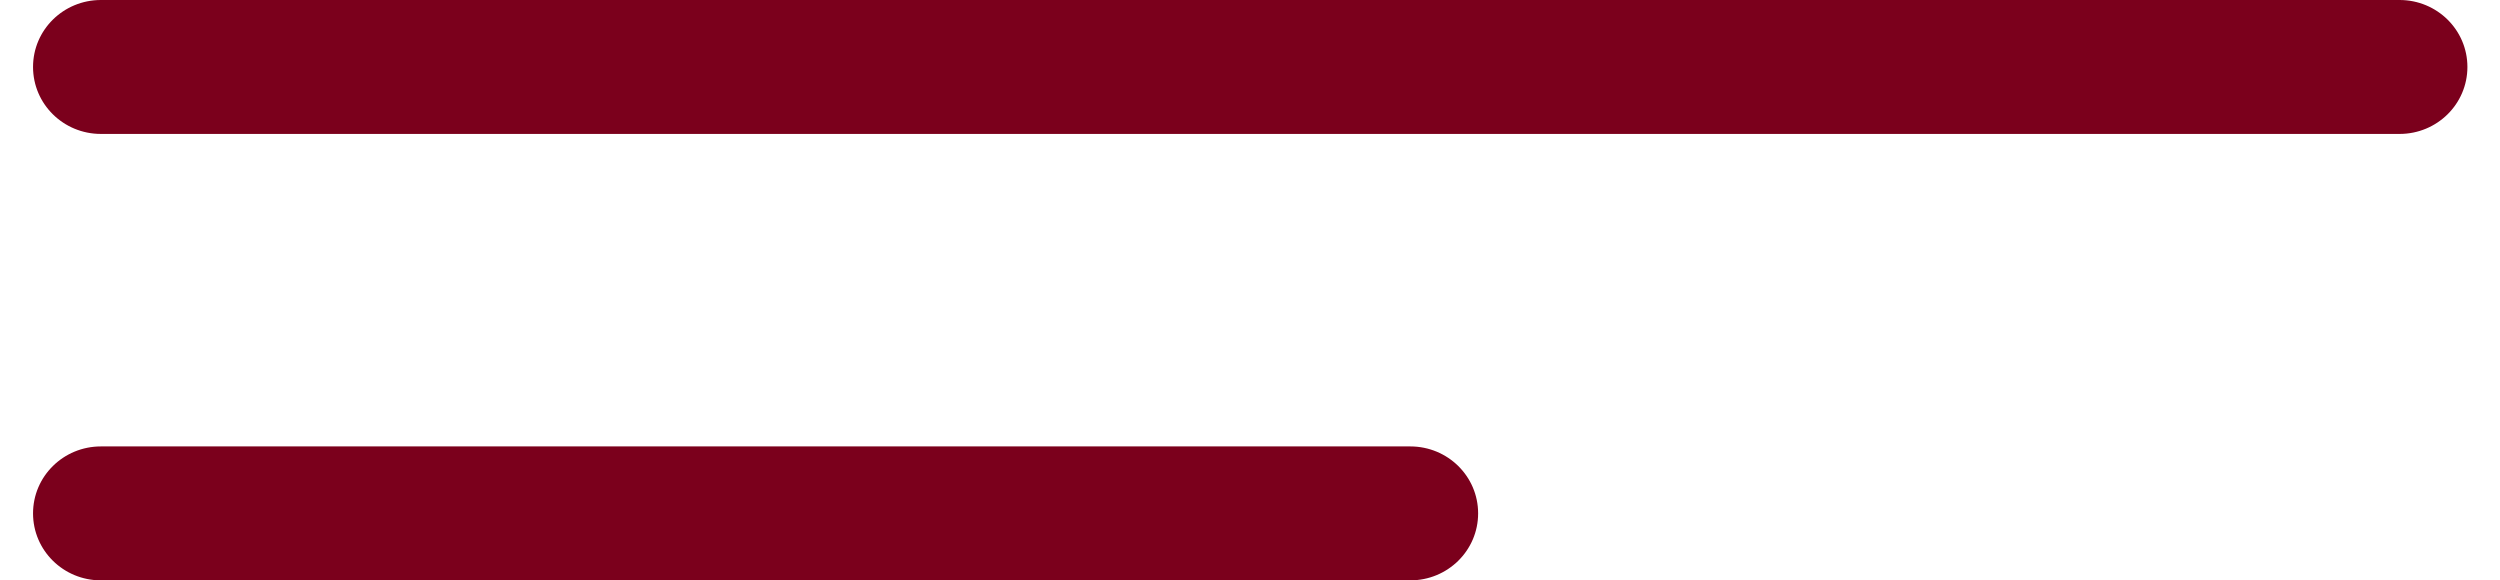
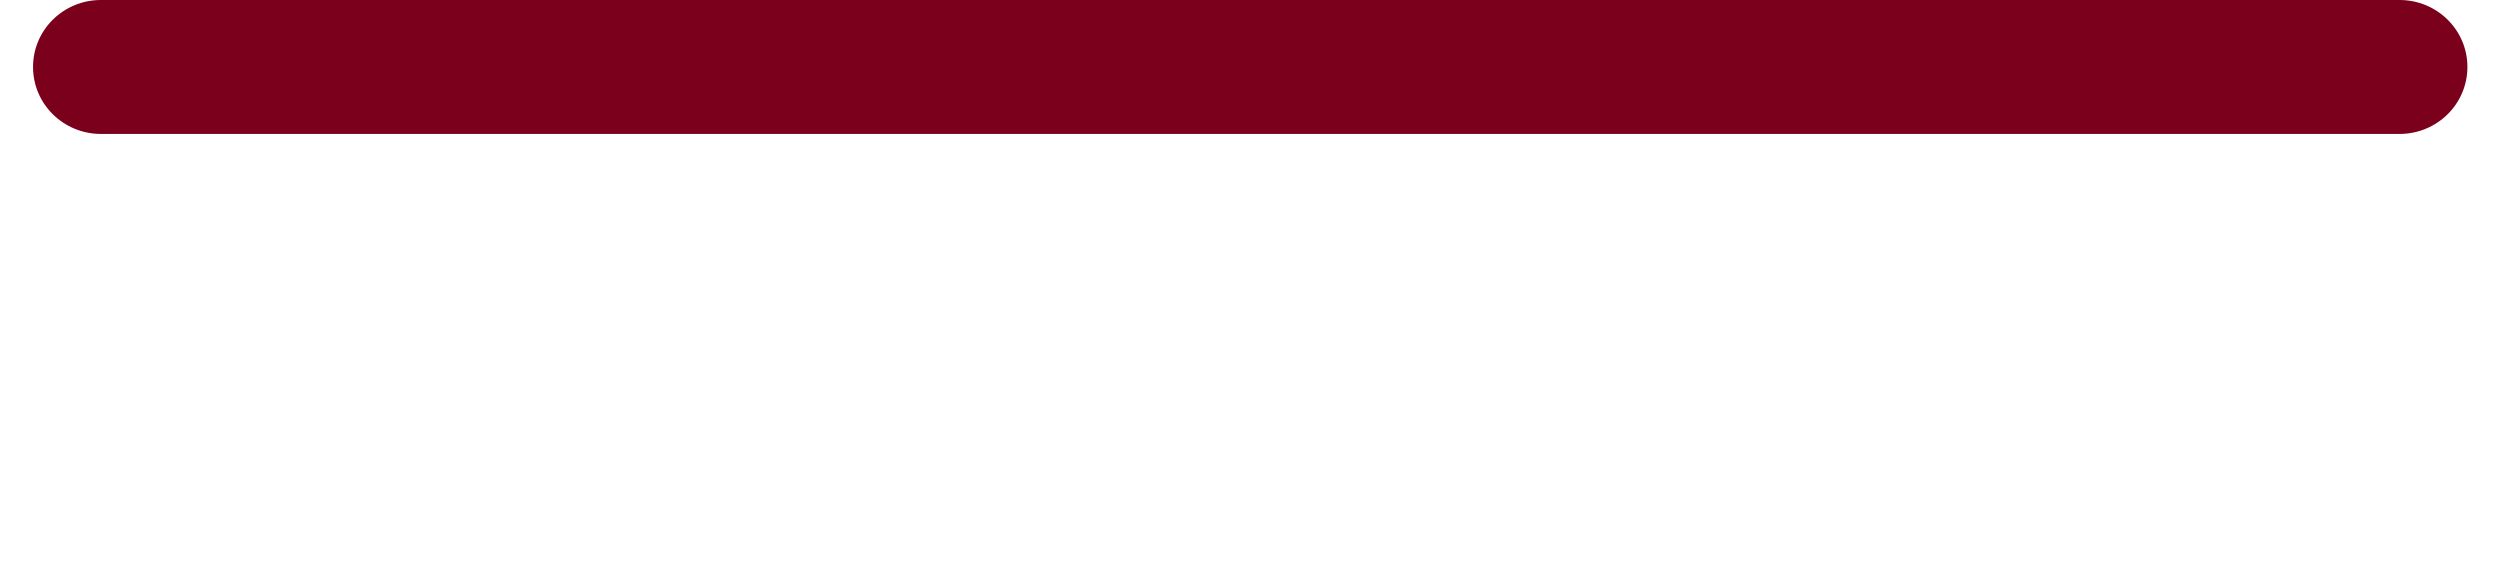
<svg xmlns="http://www.w3.org/2000/svg" id="Layer_1" data-name="Layer 1" viewBox="0 0 56 13">
  <defs>
    <style>
      .cls-1 {
        fill: #7b001c;
        stroke-width: 0px;
      }
    </style>
  </defs>
  <path class="cls-1" d="M53.74,3H2.26c-.84,0-1.52-.67-1.52-1.5s.68-1.5,1.52-1.5h51.49c.84,0,1.52.67,1.52,1.5s-.68,1.5-1.52,1.5Z" />
-   <path class="cls-1" d="M31.59,13H2.26c-.84,0-1.52-.67-1.52-1.5s.68-1.5,1.52-1.5h29.33c.84,0,1.52.67,1.52,1.5s-.68,1.5-1.52,1.5Z" />
</svg>